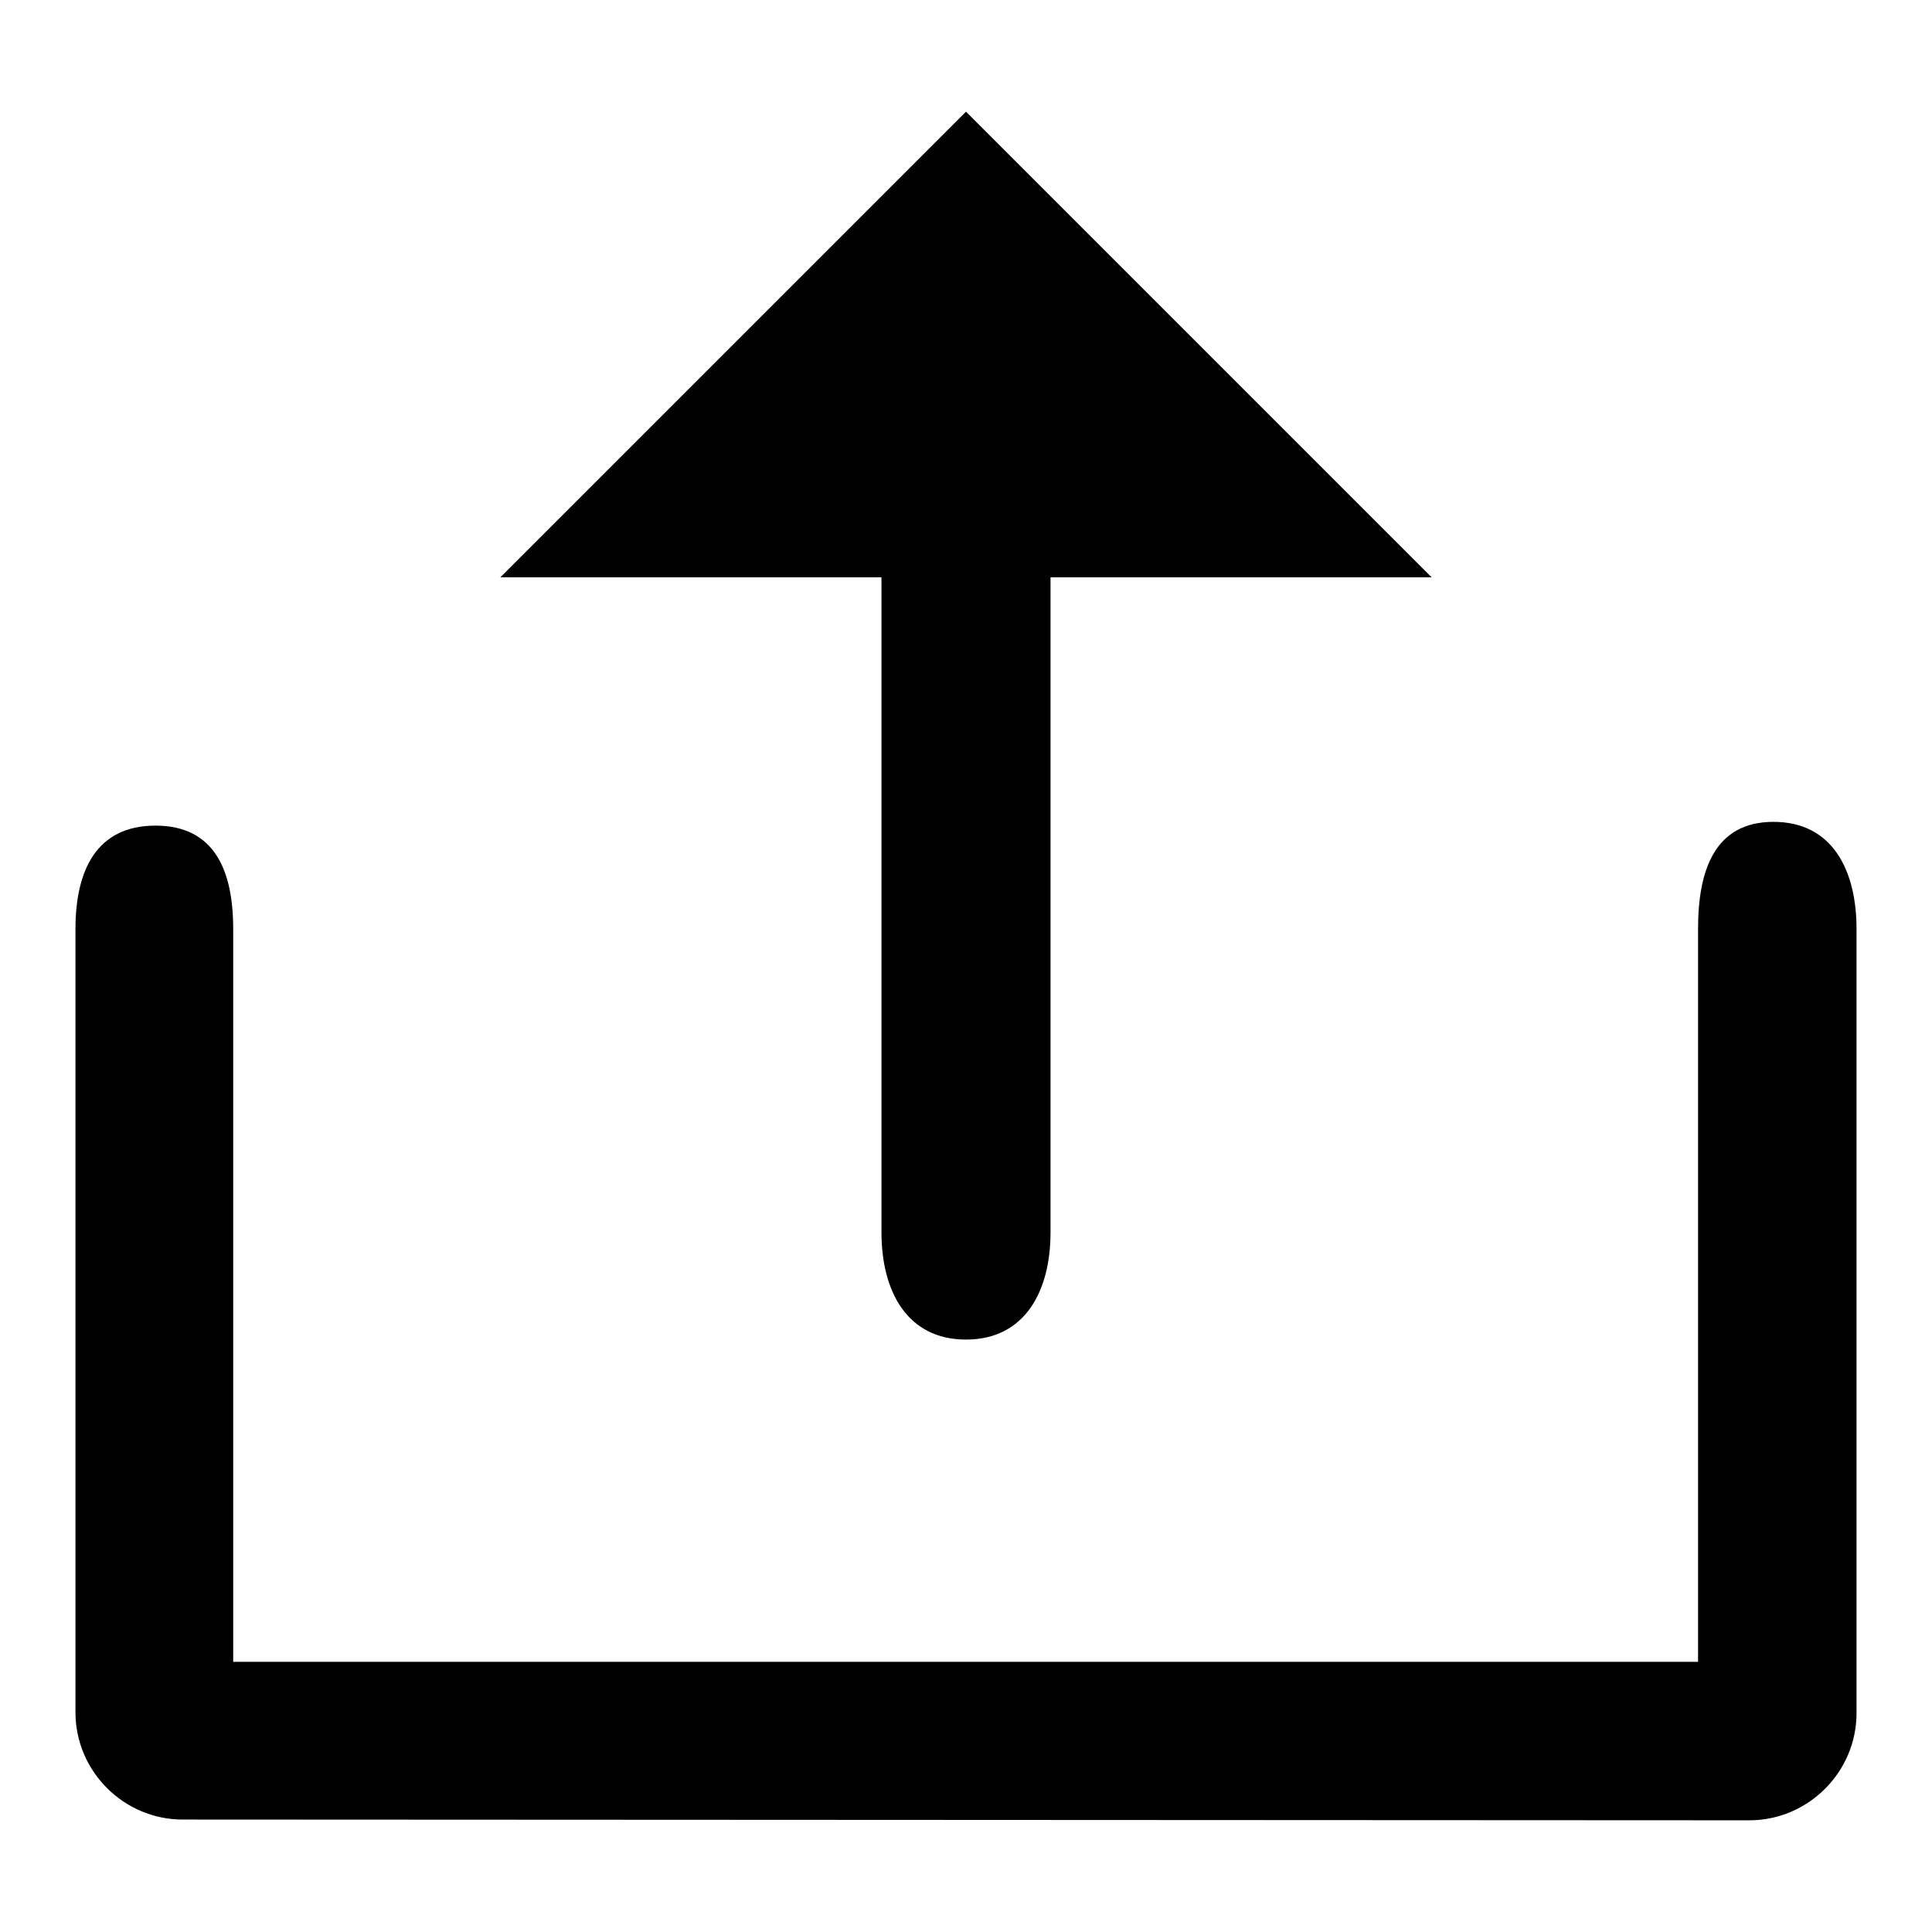
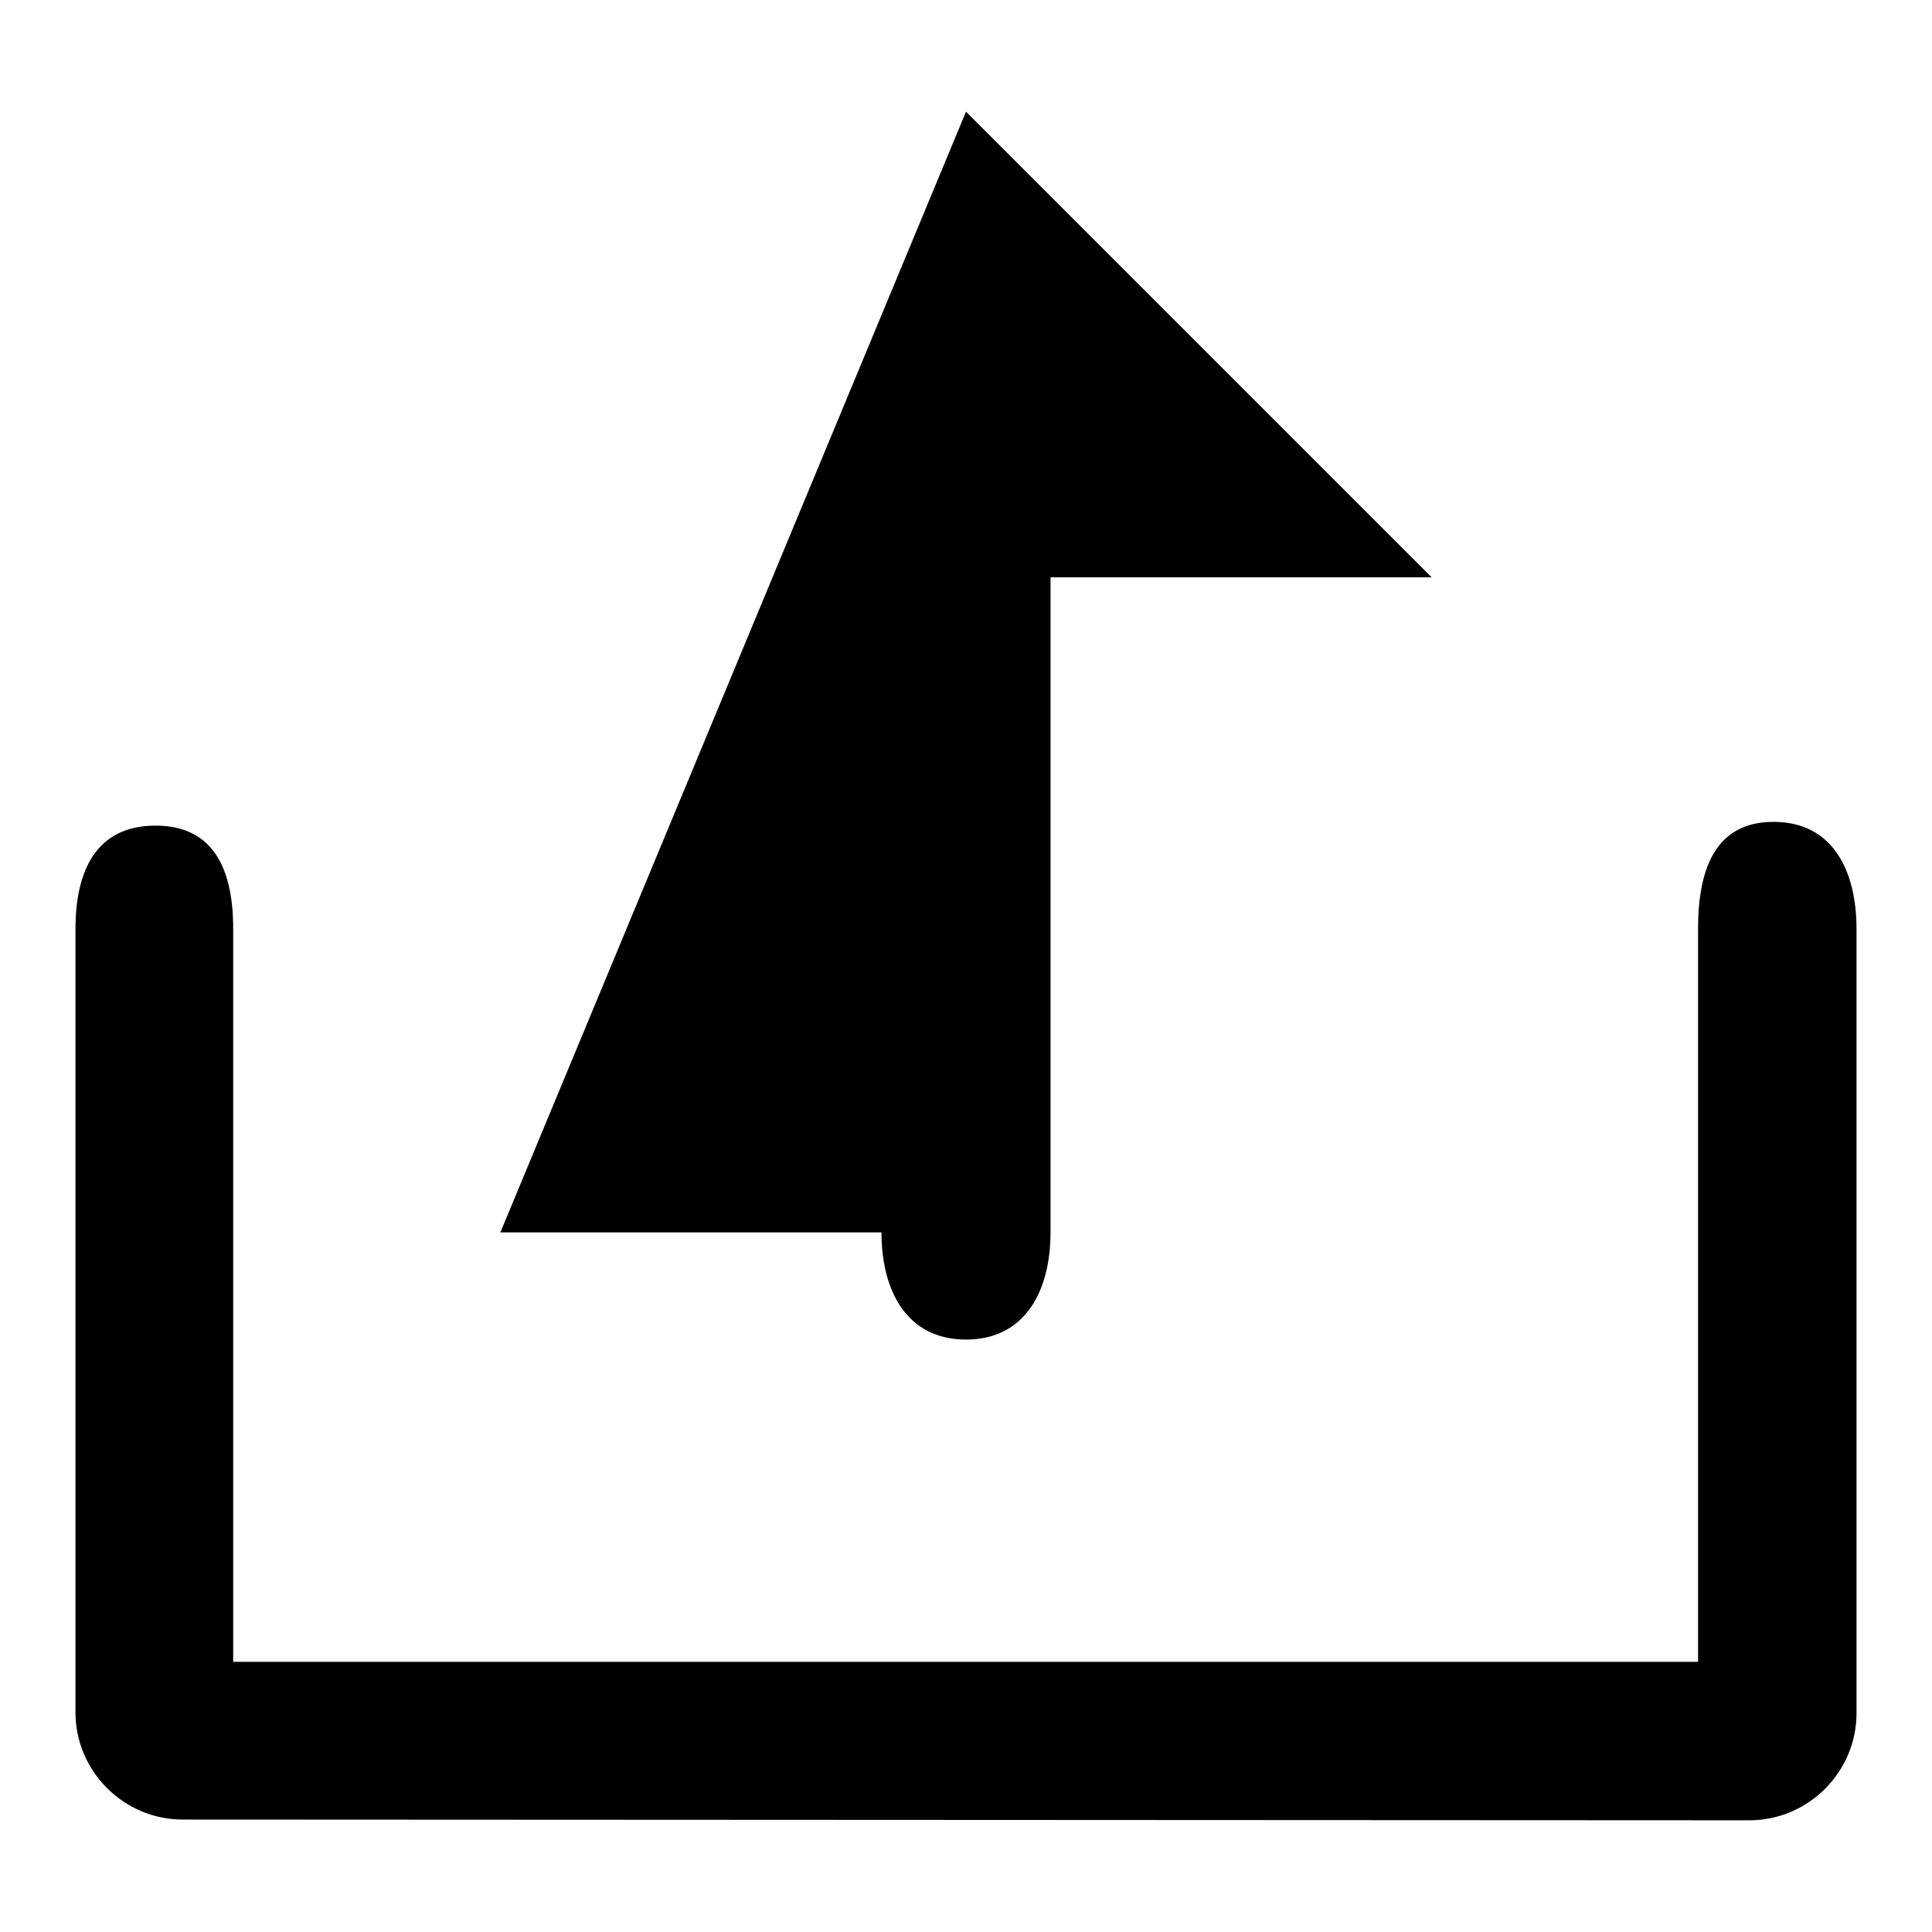
<svg xmlns="http://www.w3.org/2000/svg" version="1.1" x="0px" y="0px" viewBox="0 0 256 256" enable-background="new 0 0 256 256" xml:space="preserve">
  <g>
    <g>
-       <path fill="#000000" d="M24.2,241.1c-7.8,0-14.2-6.4-14.2-14.2V123.1c0-7.8,2.8-13.7,10.6-13.7c7.8,0,10.3,5.9,10.3,13.7v97.1H225v-97.1c0-7.8,2.2-14.2,10-14.2c7.8,0,11,6.4,11,14.2V227c0,7.8-6.4,14.2-14.2,14.2L24.2,241.1L24.2,241.1z M189.7,76.5h-50.5v86.8c0,7.8-3.4,14.2-11.2,14.2c-7.8,0-11.2-6.4-11.2-14.2V76.5H66.3L128,14.8L189.7,76.5z" />
+       <path fill="#000000" d="M24.2,241.1c-7.8,0-14.2-6.4-14.2-14.2V123.1c0-7.8,2.8-13.7,10.6-13.7c7.8,0,10.3,5.9,10.3,13.7v97.1H225v-97.1c0-7.8,2.2-14.2,10-14.2c7.8,0,11,6.4,11,14.2V227c0,7.8-6.4,14.2-14.2,14.2L24.2,241.1L24.2,241.1z M189.7,76.5h-50.5v86.8c0,7.8-3.4,14.2-11.2,14.2c-7.8,0-11.2-6.4-11.2-14.2H66.3L128,14.8L189.7,76.5z" />
    </g>
  </g>
</svg>